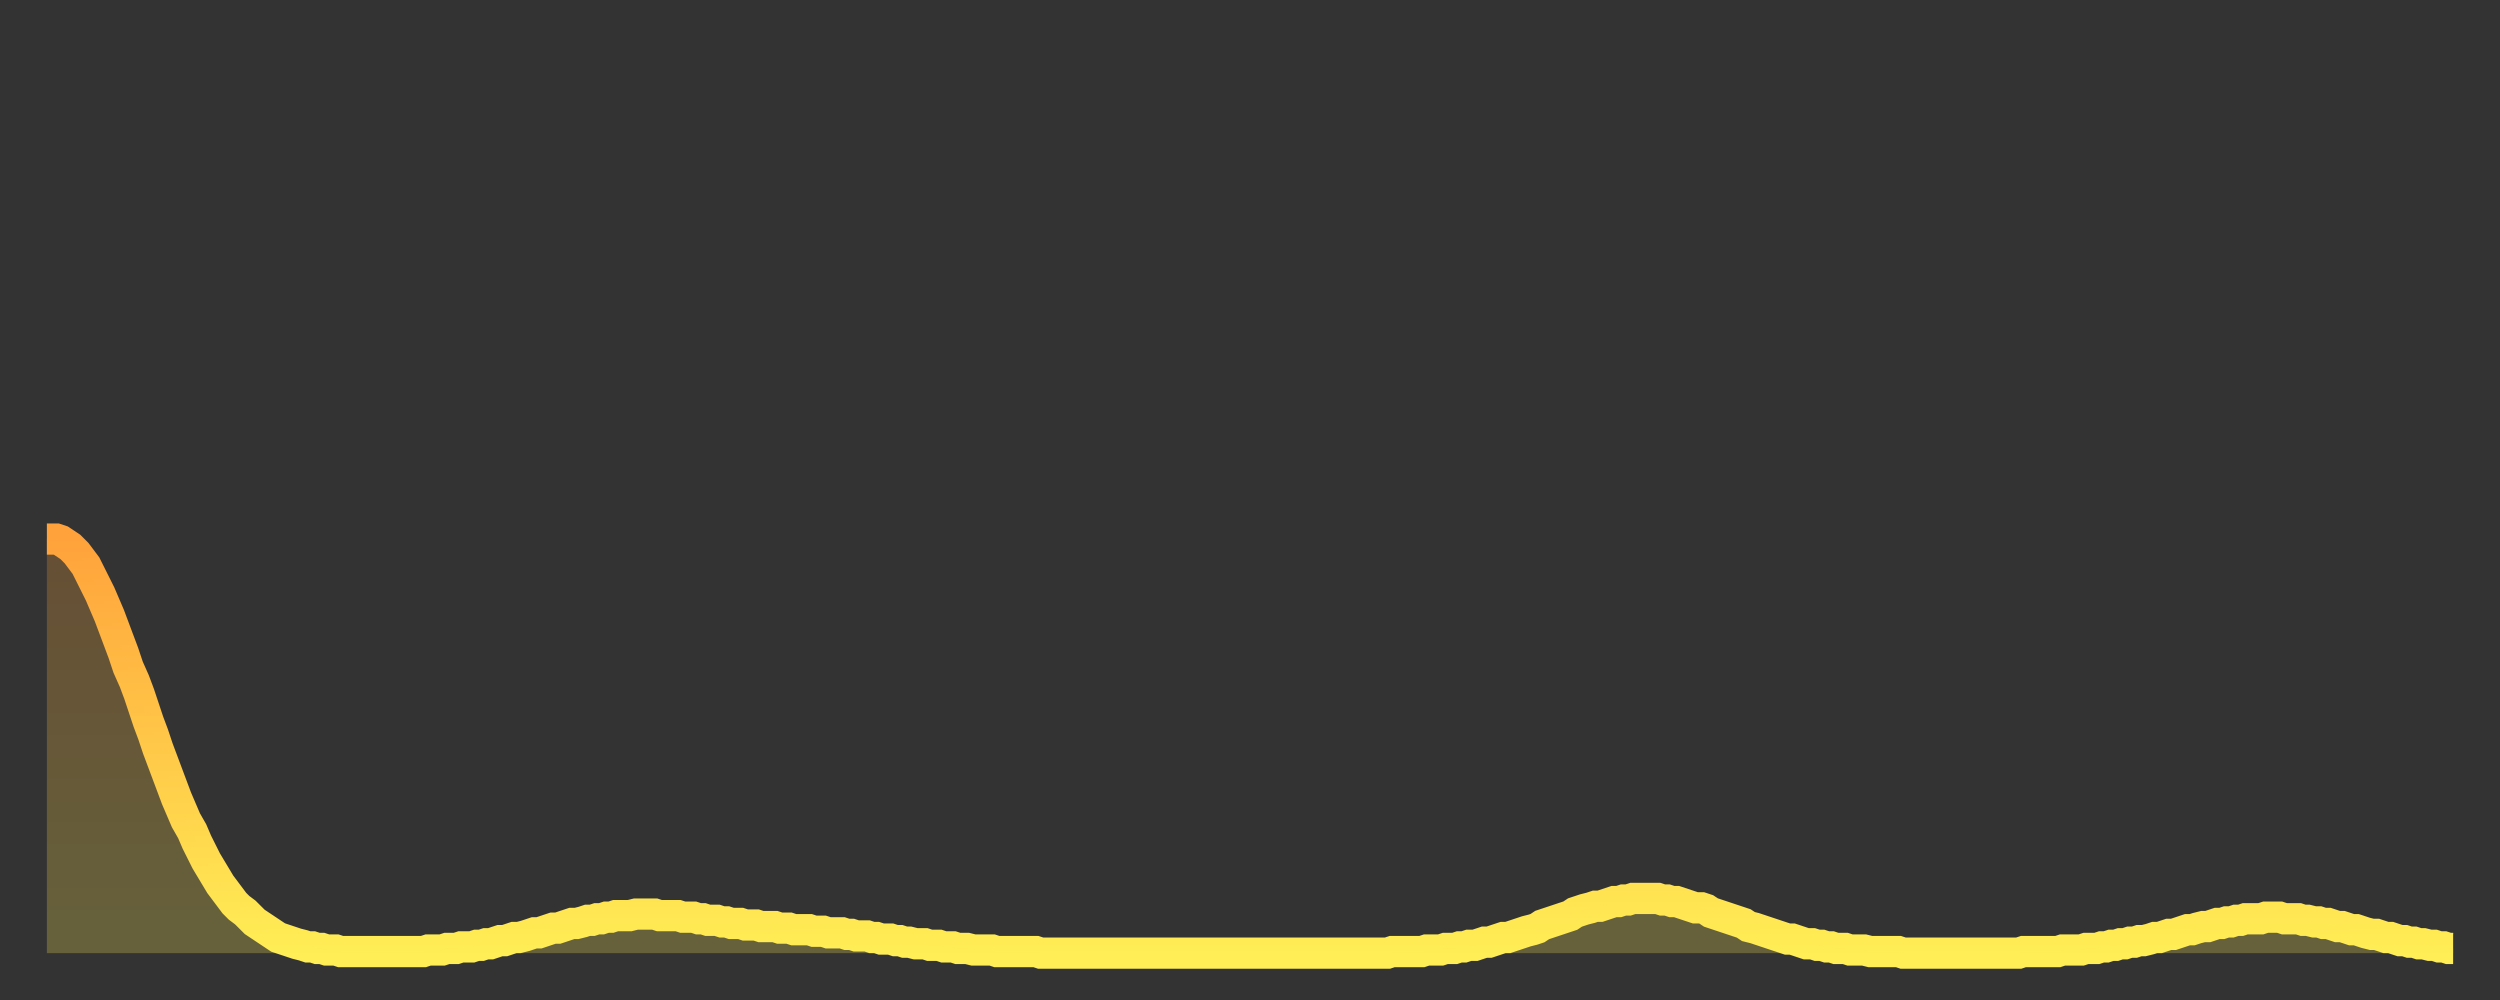
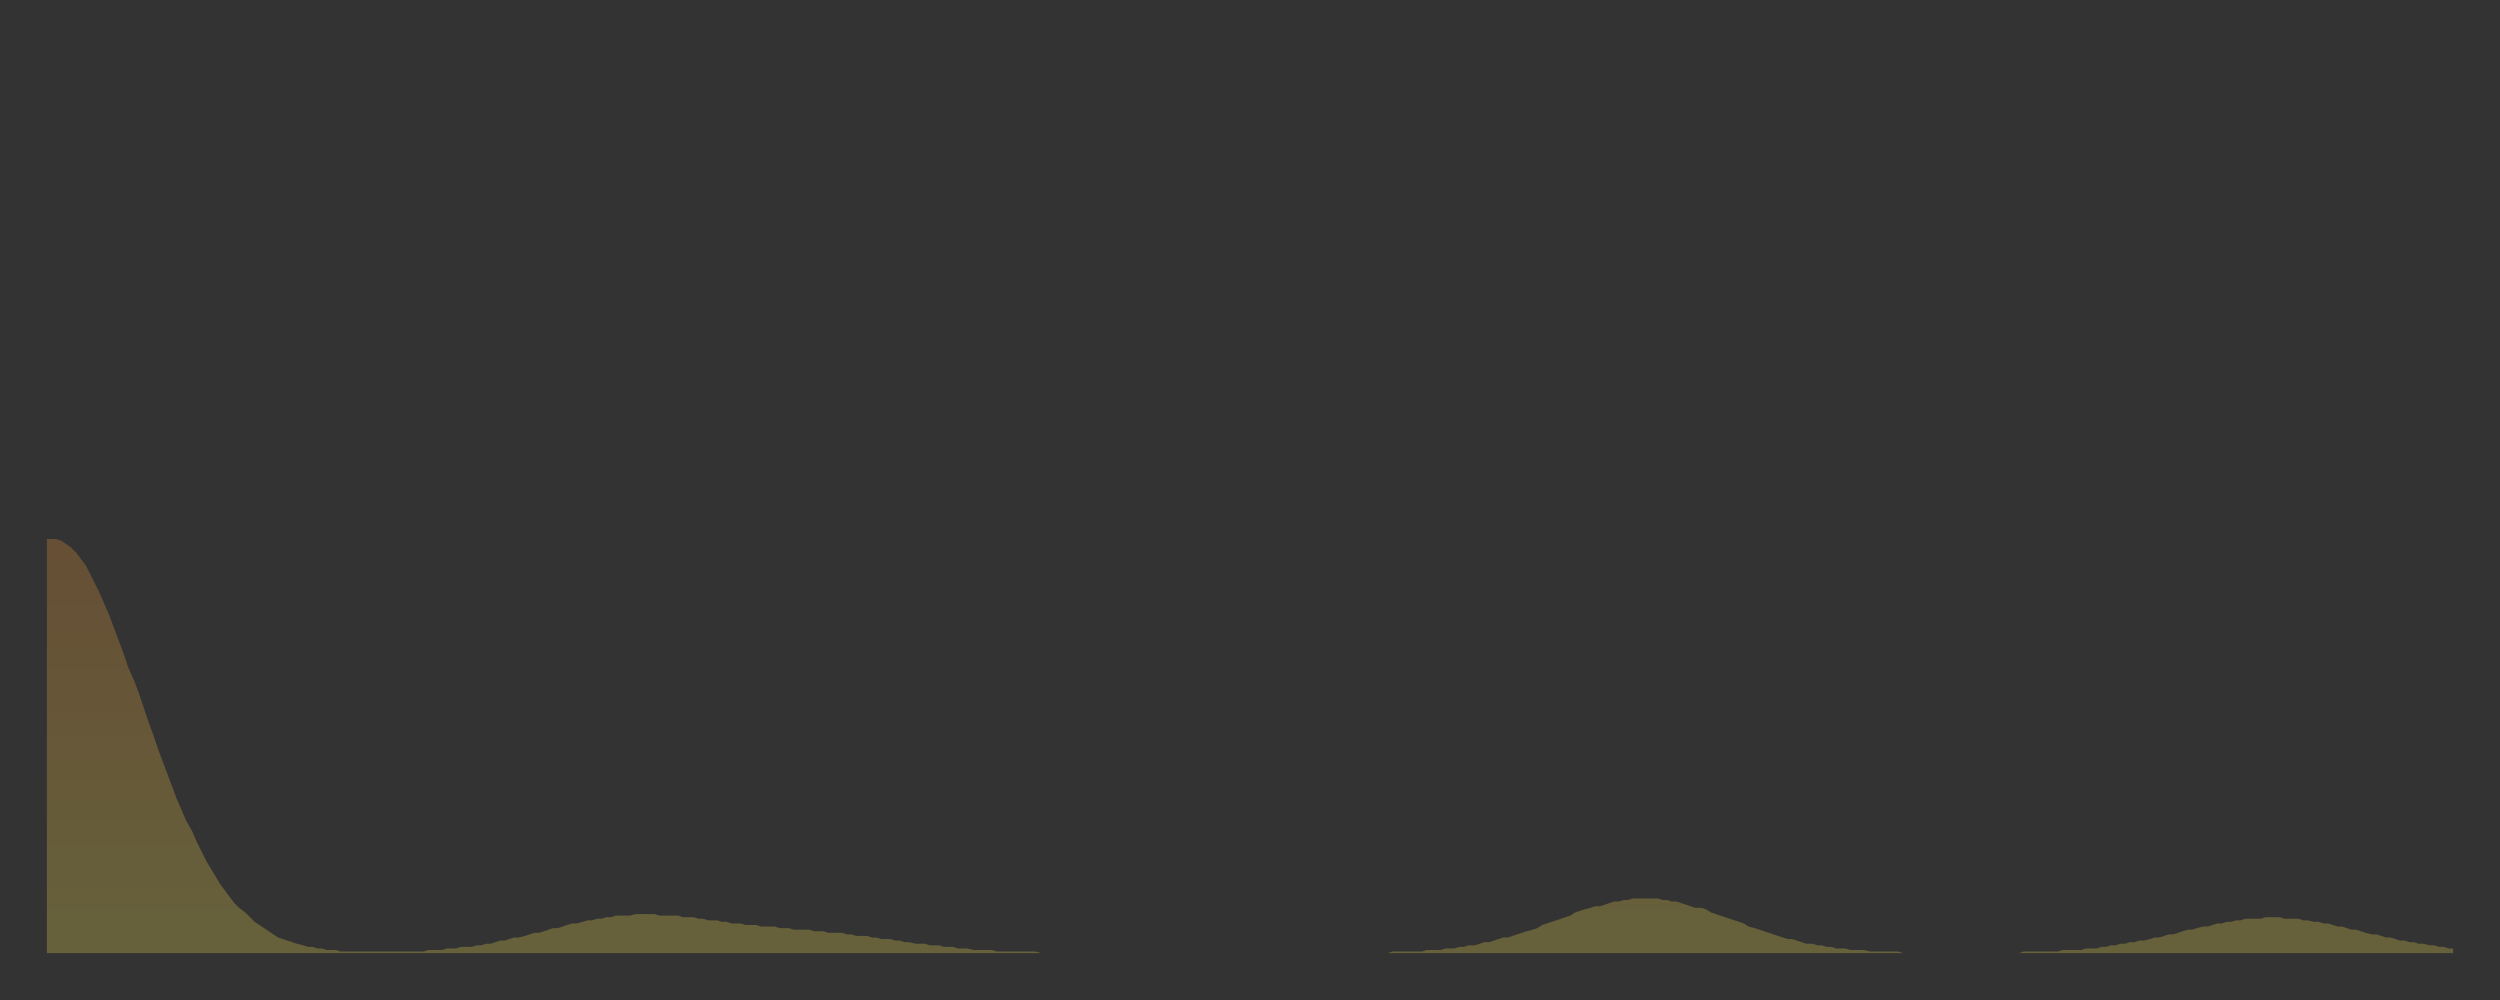
<svg xmlns="http://www.w3.org/2000/svg" baseProfile="full" height="64" version="1.1" width="160">
  <rect width="100%" height="100%" fill="#333333" stroke="none" />
  <defs>
    <linearGradient id="id3221162" x1="0" x2="0" y1="0" y2="1">
      <stop offset="0%" stop-color="#ffa23b" />
      <stop offset="50%" stop-color="#ffc848" />
      <stop offset="100%" stop-color="#ffee55" />
    </linearGradient>
  </defs>
  <g transform="translate(3,3)">
    <g>
-       <path d="M 0.0 31.5 0.3 31.5 0.6 31.5 0.9 31.6 1.2 31.8 1.5 32.0 1.9 32.4 2.2 32.8 2.5 33.2 2.8 33.8 3.1 34.4 3.4 35.0 3.7 35.7 4.0 36.4 4.3 37.2 4.6 38.0 4.9 38.8 5.2 39.7 5.6 40.6 5.9 41.4 6.2 42.3 6.5 43.2 6.8 44.0 7.1 44.9 7.4 45.7 7.7 46.5 8.0 47.3 8.3 48.1 8.6 48.8 8.9 49.5 9.3 50.2 9.6 50.9 9.9 51.5 10.2 52.1 10.5 52.6 10.8 53.1 11.1 53.6 11.4 54.0 11.7 54.4 12.0 54.8 12.3 55.1 12.7 55.4 13.0 55.7 13.3 56.0 13.6 56.2 13.9 56.4 14.2 56.6 14.5 56.8 14.8 57.0 15.1 57.1 15.4 57.2 15.7 57.3 16.0 57.4 16.4 57.5 16.7 57.6 17.0 57.6 17.3 57.7 17.6 57.7 17.9 57.8 18.2 57.8 18.5 57.8 18.8 57.9 19.1 57.9 19.4 57.9 19.8 57.9 20.1 57.9 20.4 57.9 20.7 57.9 21.0 57.9 21.3 57.9 21.6 57.9 21.9 57.9 22.2 57.9 22.5 57.9 22.8 57.9 23.1 57.9 23.5 57.9 23.8 57.9 24.1 57.9 24.4 57.8 24.7 57.8 25.0 57.8 25.3 57.8 25.6 57.7 25.9 57.7 26.2 57.7 26.5 57.6 26.8 57.6 27.2 57.6 27.5 57.5 27.8 57.5 28.1 57.4 28.4 57.4 28.7 57.3 29.0 57.2 29.3 57.2 29.6 57.1 29.9 57.0 30.2 57.0 30.6 56.9 30.9 56.8 31.2 56.7 31.5 56.7 31.8 56.6 32.1 56.5 32.4 56.4 32.7 56.4 33.0 56.3 33.3 56.2 33.6 56.1 33.9 56.1 34.3 56.0 34.6 55.9 34.9 55.9 35.2 55.8 35.5 55.8 35.8 55.7 36.1 55.7 36.4 55.6 36.7 55.6 37.0 55.6 37.3 55.6 37.7 55.5 38.0 55.5 38.3 55.5 38.6 55.5 38.9 55.5 39.2 55.6 39.5 55.6 39.8 55.6 40.1 55.6 40.4 55.6 40.7 55.7 41.0 55.7 41.4 55.7 41.7 55.8 42.0 55.8 42.3 55.9 42.6 55.9 42.9 55.9 43.2 56.0 43.5 56.0 43.8 56.1 44.1 56.1 44.4 56.1 44.7 56.2 45.1 56.2 45.4 56.2 45.7 56.3 46.0 56.3 46.3 56.3 46.6 56.3 46.9 56.4 47.2 56.4 47.5 56.4 47.8 56.5 48.1 56.5 48.5 56.5 48.8 56.5 49.1 56.6 49.4 56.6 49.7 56.6 50.0 56.7 50.3 56.7 50.6 56.7 50.9 56.7 51.2 56.8 51.5 56.8 51.8 56.9 52.2 56.9 52.5 56.9 52.8 57.0 53.1 57.0 53.4 57.1 53.7 57.1 54.0 57.1 54.3 57.2 54.6 57.2 54.9 57.3 55.2 57.3 55.6 57.4 55.9 57.4 56.2 57.4 56.5 57.5 56.8 57.5 57.1 57.5 57.4 57.6 57.7 57.6 58.0 57.6 58.3 57.7 58.6 57.7 58.9 57.7 59.3 57.8 59.6 57.8 59.9 57.8 60.2 57.8 60.5 57.8 60.8 57.9 61.1 57.9 61.4 57.9 61.7 57.9 62.0 57.9 62.3 57.9 62.6 57.9 63.0 57.9 63.3 57.9 63.6 58.0 63.9 58.0 64.2 58.0 64.5 58.0 64.8 58.0 65.1 58.0 65.4 58.0 65.7 58.0 66.0 58.0 66.4 58.0 66.7 58.0 67.0 58.0 67.3 58.0 67.6 58.0 67.9 58.0 68.2 58.0 68.5 58.0 68.8 58.0 69.1 58.0 69.4 58.0 69.7 58.0 70.1 58.0 70.4 58.0 70.7 58.0 71.0 58.0 71.3 58.0 71.6 58.0 71.9 58.0 72.2 58.0 72.5 58.0 72.8 58.0 73.1 58.0 73.5 58.0 73.8 58.0 74.1 58.0 74.4 58.0 74.7 58.0 75.0 58.0 75.3 58.0 75.6 58.0 75.9 58.0 76.2 58.0 76.5 58.0 76.8 58.0 77.2 58.0 77.5 58.0 77.8 58.0 78.1 58.0 78.4 58.0 78.7 58.0 79.0 58.0 79.3 58.0 79.6 58.0 79.9 58.0 80.2 58.0 80.5 58.0 80.9 58.0 81.2 58.0 81.5 58.0 81.8 58.0 82.1 58.0 82.4 58.0 82.7 58.0 83.0 58.0 83.3 58.0 83.6 58.0 83.9 58.0 84.3 58.0 84.6 58.0 84.9 58.0 85.2 58.0 85.5 58.0 85.8 58.0 86.1 57.9 86.4 57.9 86.7 57.9 87.0 57.9 87.3 57.9 87.6 57.9 88.0 57.9 88.3 57.8 88.6 57.8 88.9 57.8 89.2 57.8 89.5 57.7 89.8 57.7 90.1 57.7 90.4 57.6 90.7 57.6 91.0 57.5 91.4 57.5 91.7 57.4 92.0 57.3 92.3 57.3 92.6 57.2 92.9 57.1 93.2 57.0 93.5 57.0 93.8 56.9 94.1 56.8 94.4 56.7 94.7 56.6 95.1 56.5 95.4 56.4 95.7 56.2 96.0 56.1 96.3 56.0 96.6 55.9 96.9 55.8 97.2 55.7 97.5 55.6 97.8 55.4 98.1 55.3 98.4 55.2 98.8 55.1 99.1 55.0 99.4 55.0 99.7 54.9 100.0 54.8 100.3 54.7 100.6 54.7 100.9 54.6 101.2 54.6 101.5 54.5 101.8 54.5 102.2 54.5 102.5 54.5 102.8 54.5 103.1 54.5 103.4 54.6 103.7 54.6 104.0 54.7 104.3 54.7 104.6 54.8 104.9 54.9 105.2 55.0 105.5 55.1 105.9 55.1 106.2 55.2 106.5 55.4 106.8 55.5 107.1 55.6 107.4 55.7 107.7 55.8 108.0 55.9 108.3 56.0 108.6 56.1 108.9 56.3 109.3 56.4 109.6 56.5 109.9 56.6 110.2 56.7 110.5 56.8 110.8 56.9 111.1 57.0 111.4 57.1 111.7 57.1 112.0 57.2 112.3 57.3 112.6 57.4 113.0 57.4 113.3 57.5 113.6 57.5 113.9 57.6 114.2 57.6 114.5 57.7 114.8 57.7 115.1 57.7 115.4 57.8 115.7 57.8 116.0 57.8 116.3 57.8 116.7 57.9 117.0 57.9 117.3 57.9 117.6 57.9 117.9 57.9 118.2 57.9 118.5 57.9 118.8 58.0 119.1 58.0 119.4 58.0 119.7 58.0 120.1 58.0 120.4 58.0 120.7 58.0 121.0 58.0 121.3 58.0 121.6 58.0 121.9 58.0 122.2 58.0 122.5 58.0 122.8 58.0 123.1 58.0 123.4 58.0 123.8 58.0 124.1 58.0 124.4 58.0 124.7 58.0 125.0 58.0 125.3 58.0 125.6 58.0 125.9 58.0 126.2 58.0 126.5 57.9 126.8 57.9 127.2 57.9 127.5 57.9 127.8 57.9 128.1 57.9 128.4 57.9 128.7 57.9 129.0 57.8 129.3 57.8 129.6 57.8 129.9 57.8 130.2 57.8 130.5 57.7 130.9 57.7 131.2 57.7 131.5 57.6 131.8 57.6 132.1 57.5 132.4 57.5 132.7 57.4 133.0 57.4 133.3 57.3 133.6 57.3 133.9 57.2 134.2 57.2 134.6 57.1 134.9 57.0 135.2 57.0 135.5 56.9 135.8 56.8 136.1 56.8 136.4 56.7 136.7 56.6 137.0 56.5 137.3 56.5 137.6 56.4 138.0 56.3 138.3 56.3 138.6 56.2 138.9 56.1 139.2 56.1 139.5 56.0 139.8 56.0 140.1 55.9 140.4 55.9 140.7 55.8 141.0 55.8 141.3 55.8 141.7 55.8 142.0 55.7 142.3 55.7 142.6 55.7 142.9 55.7 143.2 55.8 143.5 55.8 143.8 55.8 144.1 55.8 144.4 55.9 144.7 55.9 145.1 56.0 145.4 56.0 145.7 56.1 146.0 56.1 146.3 56.2 146.6 56.3 146.9 56.3 147.2 56.4 147.5 56.5 147.8 56.5 148.1 56.6 148.4 56.7 148.8 56.8 149.1 56.8 149.4 56.9 149.7 57.0 150.0 57.0 150.3 57.1 150.6 57.2 150.9 57.2 151.2 57.3 151.5 57.3 151.8 57.4 152.1 57.4 152.5 57.5 152.8 57.5 153.1 57.6 153.4 57.6 153.7 57.7 154.0 57.7" fill="none" id="graph-curve" opacity="1" stroke="url(#id3221162)" stroke-width="2" />
      <path d="M 0 58 L 0.0 31.5 0.3 31.5 0.6 31.5 0.9 31.6 1.2 31.8 1.5 32.0 1.9 32.4 2.2 32.8 2.5 33.2 2.8 33.8 3.1 34.4 3.4 35.0 3.7 35.7 4.0 36.4 4.3 37.2 4.6 38.0 4.9 38.8 5.2 39.7 5.6 40.6 5.9 41.4 6.2 42.3 6.5 43.2 6.8 44.0 7.1 44.9 7.4 45.7 7.7 46.5 8.0 47.3 8.3 48.1 8.6 48.8 8.9 49.5 9.3 50.2 9.6 50.9 9.9 51.5 10.2 52.1 10.5 52.6 10.8 53.1 11.1 53.6 11.4 54.0 11.7 54.4 12.0 54.8 12.3 55.1 12.7 55.4 13.0 55.7 13.3 56.0 13.6 56.2 13.9 56.4 14.2 56.6 14.5 56.8 14.8 57.0 15.1 57.1 15.4 57.2 15.7 57.3 16.0 57.4 16.4 57.5 16.7 57.6 17.0 57.6 17.3 57.7 17.6 57.7 17.9 57.8 18.2 57.8 18.5 57.8 18.8 57.9 19.1 57.9 19.4 57.9 19.8 57.9 20.1 57.9 20.4 57.9 20.7 57.9 21.0 57.9 21.3 57.9 21.6 57.9 21.9 57.9 22.2 57.9 22.5 57.9 22.8 57.9 23.1 57.9 23.5 57.9 23.8 57.9 24.1 57.9 24.4 57.8 24.7 57.8 25.0 57.8 25.3 57.8 25.6 57.7 25.9 57.7 26.2 57.7 26.5 57.6 26.8 57.6 27.2 57.6 27.5 57.5 27.8 57.5 28.1 57.4 28.4 57.4 28.7 57.3 29.0 57.2 29.3 57.2 29.6 57.1 29.9 57.0 30.2 57.0 30.6 56.9 30.9 56.8 31.2 56.7 31.5 56.7 31.8 56.6 32.1 56.5 32.4 56.4 32.7 56.4 33.0 56.3 33.3 56.2 33.6 56.1 33.9 56.1 34.3 56.0 34.6 55.9 34.9 55.9 35.2 55.8 35.5 55.8 35.8 55.7 36.1 55.7 36.4 55.6 36.7 55.6 37.0 55.6 37.3 55.6 37.7 55.5 38.0 55.5 38.3 55.5 38.6 55.5 38.9 55.5 39.2 55.6 39.5 55.6 39.8 55.6 40.1 55.6 40.4 55.6 40.7 55.7 41.0 55.7 41.4 55.7 41.7 55.8 42.0 55.8 42.3 55.9 42.6 55.9 42.9 55.9 43.2 56.0 43.5 56.0 43.8 56.1 44.1 56.1 44.4 56.1 44.7 56.2 45.1 56.2 45.4 56.2 45.7 56.3 46.0 56.3 46.3 56.3 46.6 56.3 46.9 56.4 47.2 56.4 47.5 56.4 47.8 56.5 48.1 56.5 48.5 56.5 48.8 56.5 49.1 56.6 49.4 56.6 49.7 56.6 50.0 56.7 50.3 56.7 50.6 56.7 50.9 56.7 51.2 56.8 51.5 56.8 51.8 56.9 52.2 56.9 52.5 56.9 52.8 57.0 53.1 57.0 53.4 57.1 53.7 57.1 54.0 57.1 54.3 57.2 54.6 57.2 54.9 57.3 55.2 57.3 55.6 57.4 55.9 57.4 56.2 57.4 56.5 57.5 56.8 57.5 57.1 57.5 57.4 57.6 57.7 57.6 58.0 57.6 58.3 57.7 58.6 57.7 58.9 57.7 59.3 57.8 59.6 57.8 59.9 57.8 60.2 57.8 60.5 57.8 60.8 57.9 61.1 57.9 61.4 57.9 61.7 57.9 62.0 57.9 62.3 57.9 62.6 57.9 63.0 57.9 63.3 57.9 63.6 58.0 63.9 58.0 64.2 58.0 64.5 58.0 64.8 58.0 65.1 58.0 65.4 58.0 65.7 58.0 66.0 58.0 66.4 58.0 66.7 58.0 67.0 58.0 67.3 58.0 67.6 58.0 67.9 58.0 68.2 58.0 68.5 58.0 68.8 58.0 69.1 58.0 69.4 58.0 69.7 58.0 70.1 58.0 70.4 58.0 70.7 58.0 71.0 58.0 71.3 58.0 71.6 58.0 71.9 58.0 72.2 58.0 72.5 58.0 72.8 58.0 73.1 58.0 73.5 58.0 73.8 58.0 74.1 58.0 74.4 58.0 74.7 58.0 75.0 58.0 75.3 58.0 75.6 58.0 75.9 58.0 76.2 58.0 76.5 58.0 76.8 58.0 77.2 58.0 77.5 58.0 77.8 58.0 78.1 58.0 78.4 58.0 78.7 58.0 79.0 58.0 79.3 58.0 79.6 58.0 79.9 58.0 80.2 58.0 80.5 58.0 80.9 58.0 81.2 58.0 81.5 58.0 81.8 58.0 82.1 58.0 82.4 58.0 82.7 58.0 83.0 58.0 83.3 58.0 83.6 58.0 83.9 58.0 84.3 58.0 84.6 58.0 84.9 58.0 85.2 58.0 85.5 58.0 85.8 58.0 86.1 57.9 86.4 57.9 86.7 57.9 87.0 57.9 87.3 57.9 87.6 57.9 88.0 57.9 88.3 57.8 88.6 57.8 88.9 57.8 89.2 57.8 89.5 57.7 89.8 57.7 90.1 57.7 90.4 57.6 90.7 57.6 91.0 57.5 91.4 57.5 91.7 57.4 92.0 57.3 92.3 57.3 92.6 57.2 92.9 57.1 93.2 57.0 93.5 57.0 93.8 56.9 94.1 56.8 94.4 56.7 94.7 56.6 95.1 56.5 95.4 56.4 95.7 56.2 96.0 56.1 96.3 56.0 96.6 55.9 96.9 55.8 97.2 55.7 97.5 55.6 97.8 55.4 98.1 55.3 98.4 55.2 98.8 55.1 99.1 55.0 99.4 55.0 99.7 54.9 100.0 54.8 100.3 54.7 100.6 54.7 100.9 54.6 101.2 54.6 101.5 54.5 101.8 54.5 102.2 54.5 102.5 54.5 102.8 54.5 103.1 54.5 103.4 54.6 103.7 54.6 104.0 54.7 104.3 54.7 104.6 54.8 104.9 54.9 105.2 55.0 105.5 55.1 105.9 55.1 106.2 55.2 106.5 55.4 106.8 55.5 107.1 55.6 107.4 55.7 107.7 55.8 108.0 55.9 108.3 56.0 108.6 56.1 108.9 56.3 109.3 56.4 109.6 56.5 109.9 56.6 110.2 56.7 110.5 56.8 110.8 56.9 111.1 57.0 111.4 57.1 111.7 57.1 112.0 57.2 112.3 57.3 112.6 57.4 113.0 57.4 113.3 57.5 113.6 57.5 113.9 57.6 114.2 57.6 114.5 57.7 114.8 57.7 115.1 57.7 115.4 57.8 115.7 57.8 116.0 57.8 116.3 57.8 116.7 57.9 117.0 57.9 117.3 57.9 117.6 57.9 117.9 57.9 118.2 57.9 118.5 57.9 118.8 58.0 119.1 58.0 119.4 58.0 119.7 58.0 120.1 58.0 120.4 58.0 120.7 58.0 121.0 58.0 121.3 58.0 121.6 58.0 121.9 58.0 122.2 58.0 122.5 58.0 122.8 58.0 123.1 58.0 123.4 58.0 123.8 58.0 124.1 58.0 124.4 58.0 124.7 58.0 125.0 58.0 125.3 58.0 125.6 58.0 125.9 58.0 126.2 58.0 126.5 57.9 126.8 57.9 127.2 57.9 127.5 57.9 127.8 57.9 128.1 57.9 128.4 57.9 128.7 57.9 129.0 57.8 129.3 57.8 129.6 57.8 129.9 57.8 130.2 57.8 130.5 57.7 130.9 57.7 131.2 57.7 131.5 57.6 131.8 57.6 132.1 57.5 132.4 57.5 132.7 57.4 133.0 57.4 133.3 57.3 133.6 57.3 133.9 57.2 134.2 57.2 134.6 57.1 134.9 57.0 135.2 57.0 135.5 56.9 135.8 56.8 136.1 56.8 136.4 56.7 136.7 56.6 137.0 56.5 137.3 56.5 137.6 56.4 138.0 56.3 138.3 56.3 138.6 56.2 138.9 56.1 139.2 56.1 139.5 56.0 139.8 56.0 140.1 55.9 140.4 55.9 140.7 55.8 141.0 55.8 141.3 55.8 141.7 55.8 142.0 55.7 142.3 55.7 142.6 55.7 142.9 55.7 143.2 55.8 143.5 55.8 143.8 55.8 144.1 55.8 144.4 55.9 144.7 55.9 145.1 56.0 145.4 56.0 145.7 56.1 146.0 56.1 146.3 56.2 146.6 56.3 146.9 56.3 147.2 56.4 147.5 56.5 147.8 56.5 148.1 56.6 148.4 56.7 148.8 56.8 149.1 56.8 149.4 56.9 149.7 57.0 150.0 57.0 150.3 57.1 150.6 57.2 150.9 57.2 151.2 57.3 151.5 57.3 151.8 57.4 152.1 57.4 152.5 57.5 152.8 57.5 153.1 57.6 153.4 57.6 153.7 57.7 154.0 57.7 154 58" fill="url(#id3221162)" fill-opacity=".25" id="graph-shadow" />
    </g>
  </g>
</svg>